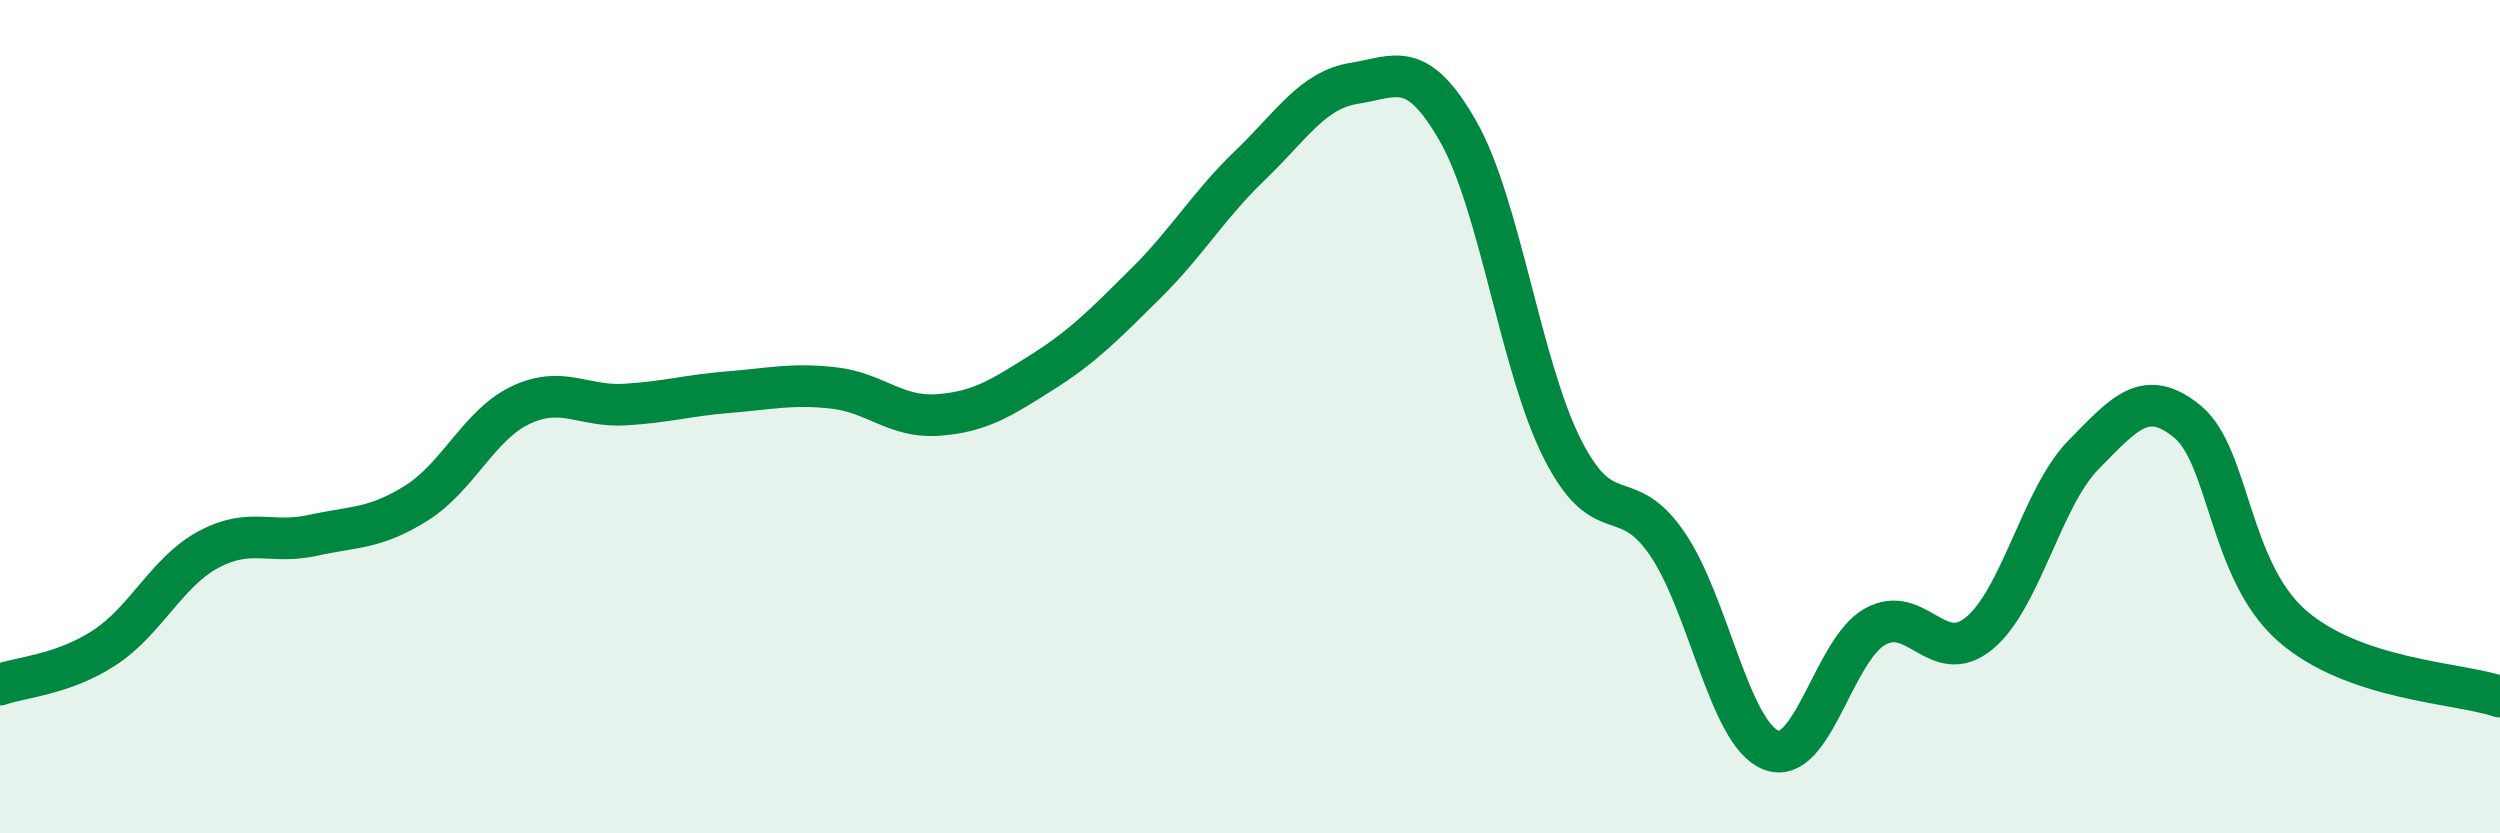
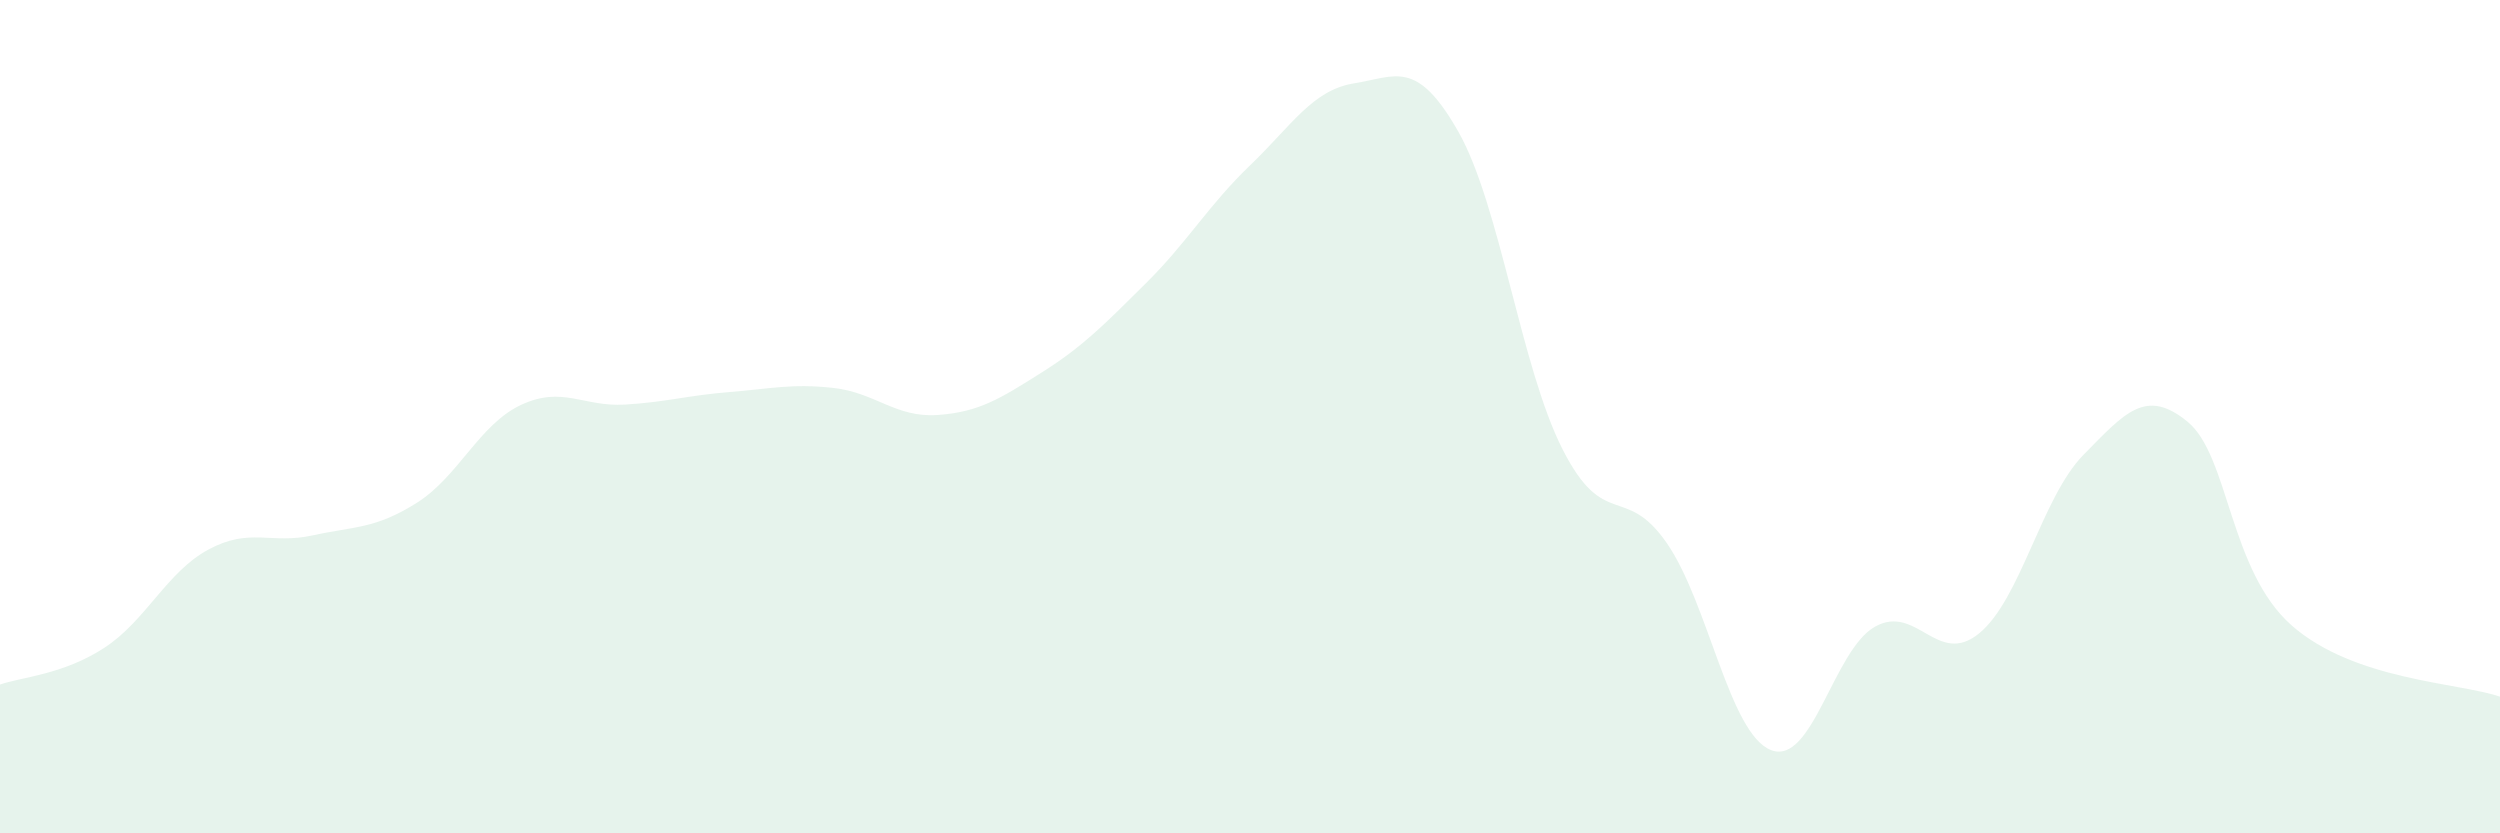
<svg xmlns="http://www.w3.org/2000/svg" width="60" height="20" viewBox="0 0 60 20">
  <path d="M 0,16.43 C 0.5,16.25 1.5,16.2 2.5,15.55 C 3.5,14.9 4,13.73 5,13.19 C 6,12.65 6.5,13.07 7.5,12.85 C 8.5,12.63 9,12.7 10,12.07 C 11,11.44 11.5,10.19 12.5,9.72 C 13.5,9.25 14,9.77 15,9.71 C 16,9.65 16.5,9.49 17.5,9.41 C 18.5,9.33 19,9.2 20,9.31 C 21,9.42 21.5,10.03 22.5,9.96 C 23.5,9.89 24,9.57 25,8.94 C 26,8.31 26.5,7.79 27.5,6.8 C 28.5,5.81 29,4.93 30,3.97 C 31,3.01 31.5,2.16 32.5,2 C 33.5,1.84 34,1.4 35,3.16 C 36,4.92 36.5,8.81 37.5,10.78 C 38.5,12.75 39,11.59 40,13.03 C 41,14.47 41.5,17.6 42.5,18 C 43.5,18.4 44,15.6 45,15.04 C 46,14.48 46.5,16.02 47.5,15.2 C 48.5,14.38 49,11.94 50,10.92 C 51,9.9 51.5,9.3 52.5,10.12 C 53.5,10.94 53.5,13.69 55,15.01 C 56.5,16.33 59,16.38 60,16.72L60 20L0 20Z" fill="#008740" opacity="0.1" stroke-linecap="round" stroke-linejoin="round" />
-   <path d="M 0,16.43 C 0.5,16.25 1.5,16.2 2.5,15.55 C 3.5,14.9 4,13.73 5,13.19 C 6,12.65 6.5,13.07 7.5,12.85 C 8.5,12.63 9,12.7 10,12.07 C 11,11.44 11.5,10.19 12.5,9.72 C 13.5,9.25 14,9.77 15,9.71 C 16,9.65 16.5,9.49 17.5,9.41 C 18.5,9.33 19,9.2 20,9.31 C 21,9.42 21.5,10.03 22.5,9.96 C 23.5,9.89 24,9.57 25,8.94 C 26,8.31 26.5,7.79 27.5,6.8 C 28.5,5.81 29,4.93 30,3.97 C 31,3.01 31.5,2.16 32.5,2 C 33.5,1.84 34,1.4 35,3.16 C 36,4.92 36.5,8.81 37.5,10.78 C 38.5,12.75 39,11.59 40,13.03 C 41,14.47 41.5,17.6 42.5,18 C 43.5,18.4 44,15.6 45,15.04 C 46,14.48 46.5,16.02 47.5,15.2 C 48.5,14.38 49,11.94 50,10.92 C 51,9.9 51.5,9.3 52.5,10.12 C 53.5,10.94 53.5,13.69 55,15.01 C 56.5,16.33 59,16.38 60,16.72" stroke="#008740" stroke-width="1" fill="none" stroke-linecap="round" stroke-linejoin="round" />
</svg>